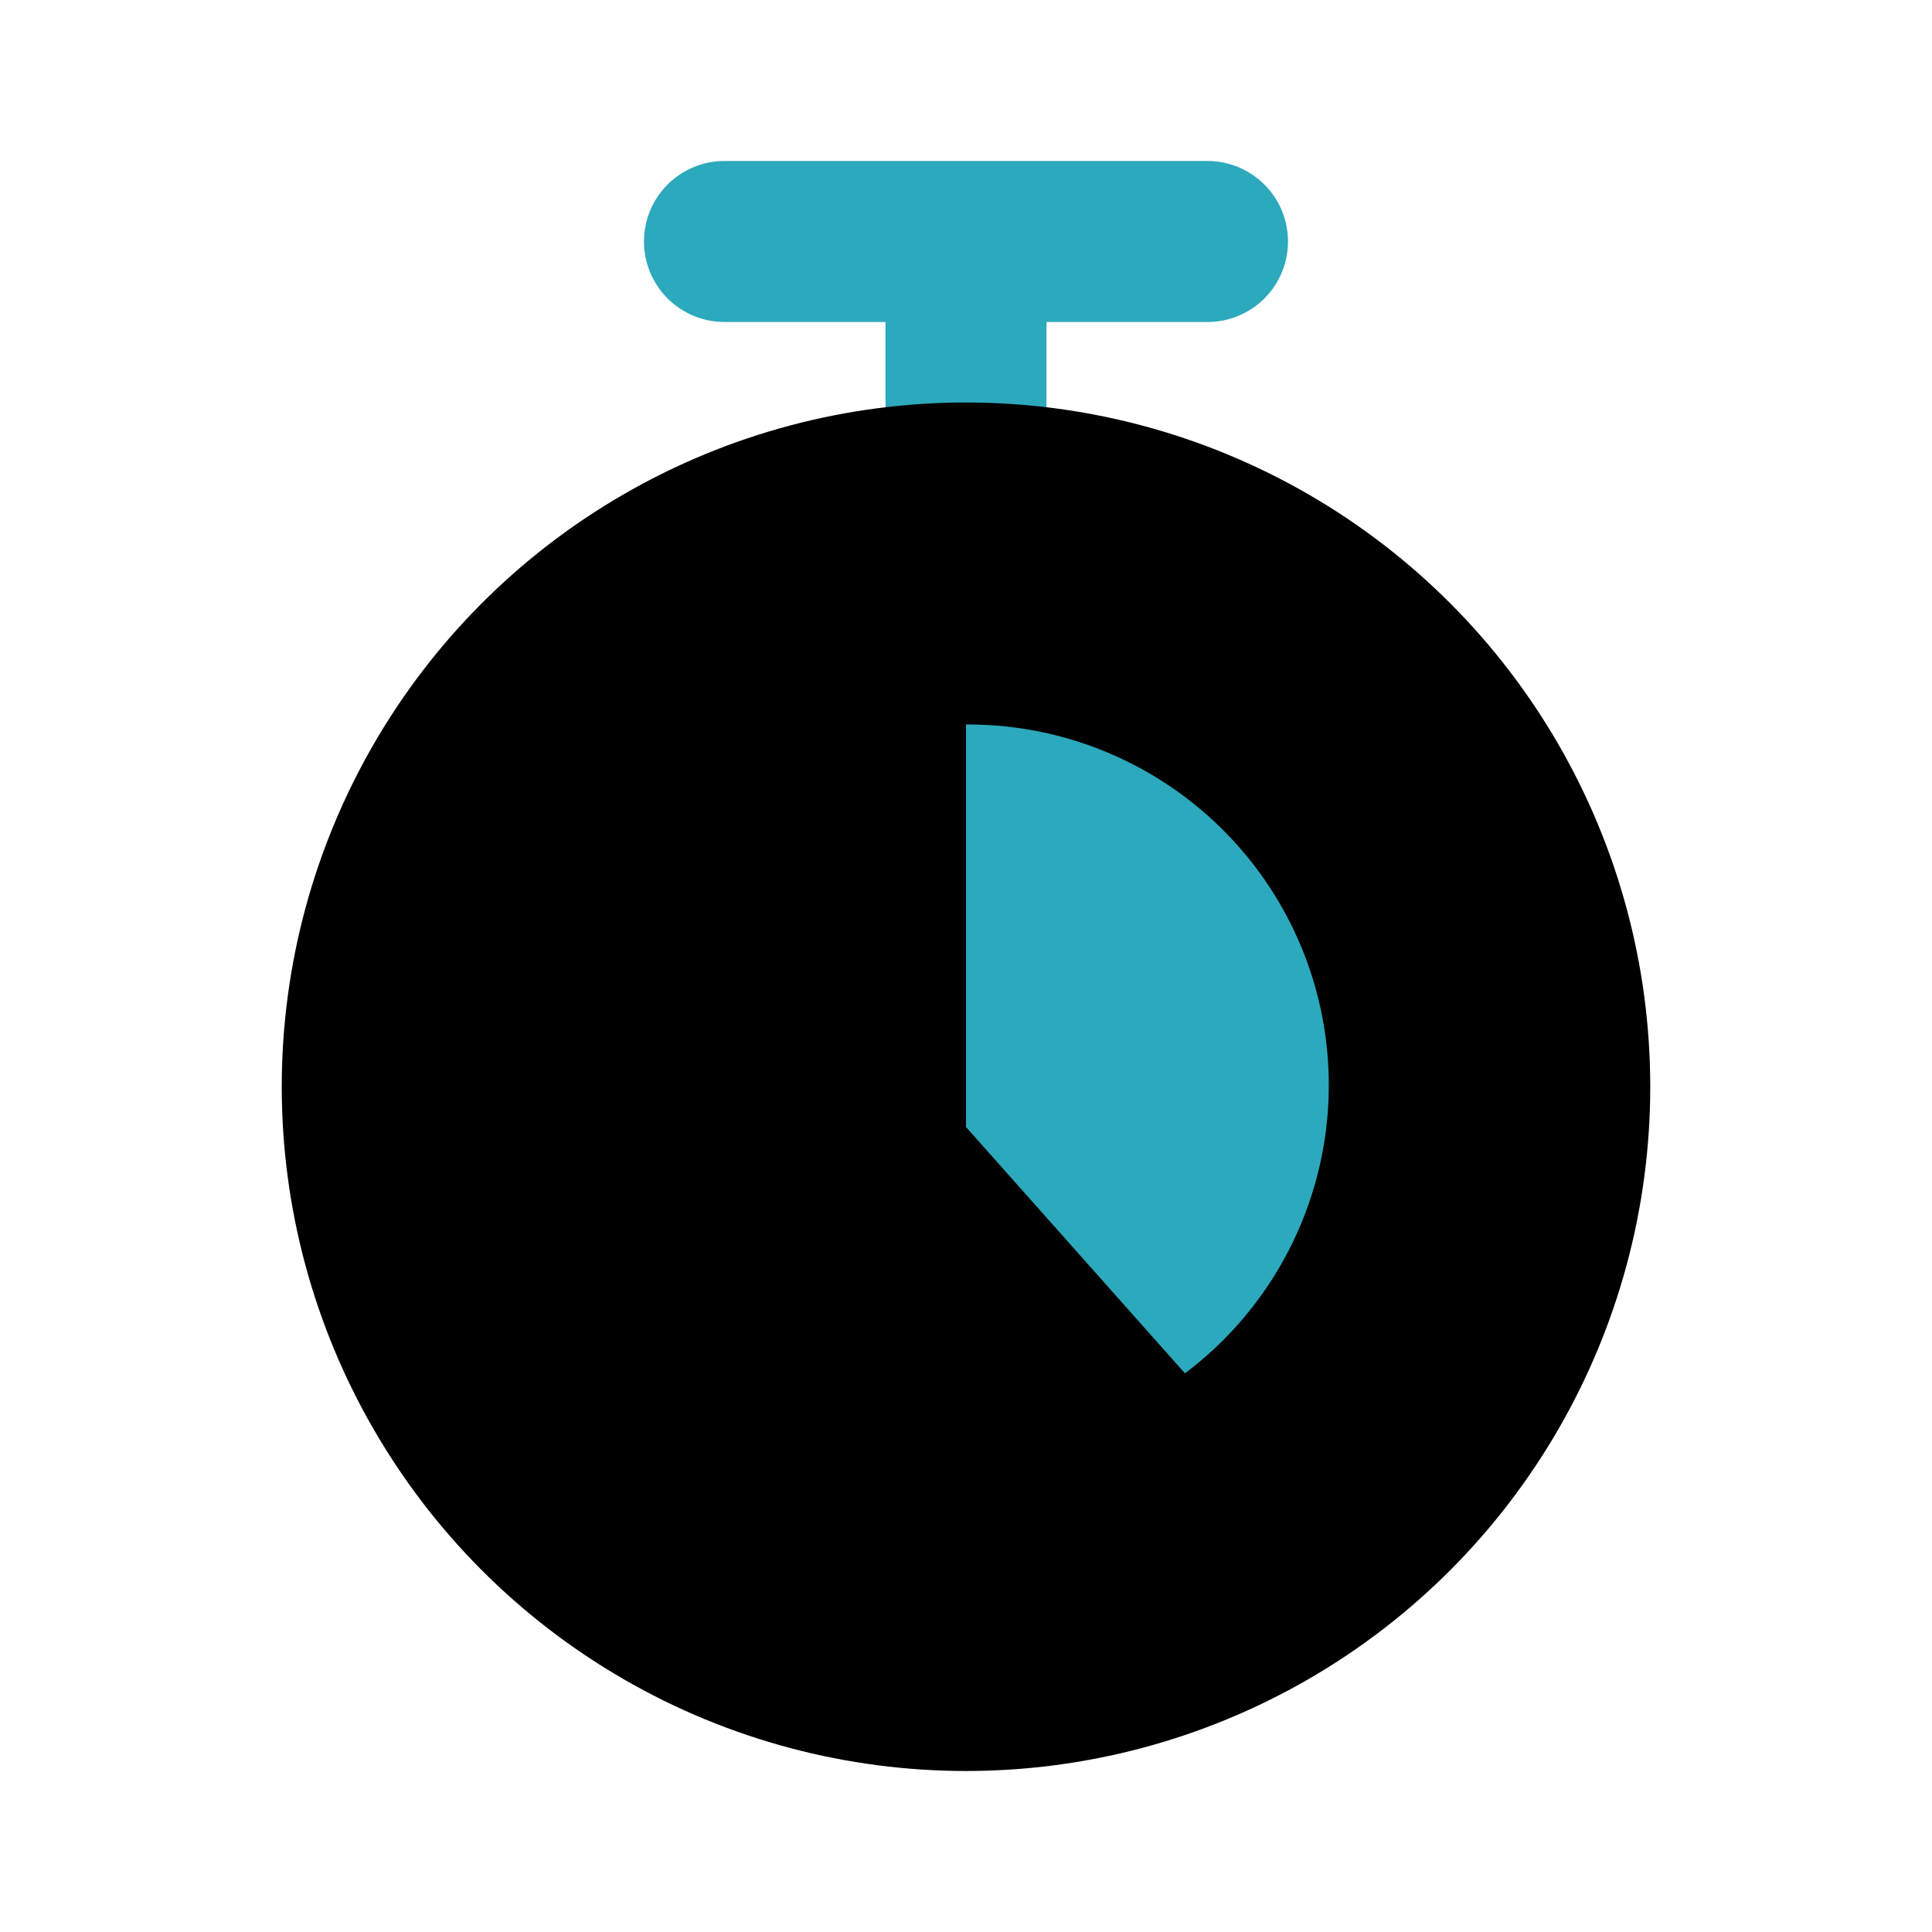
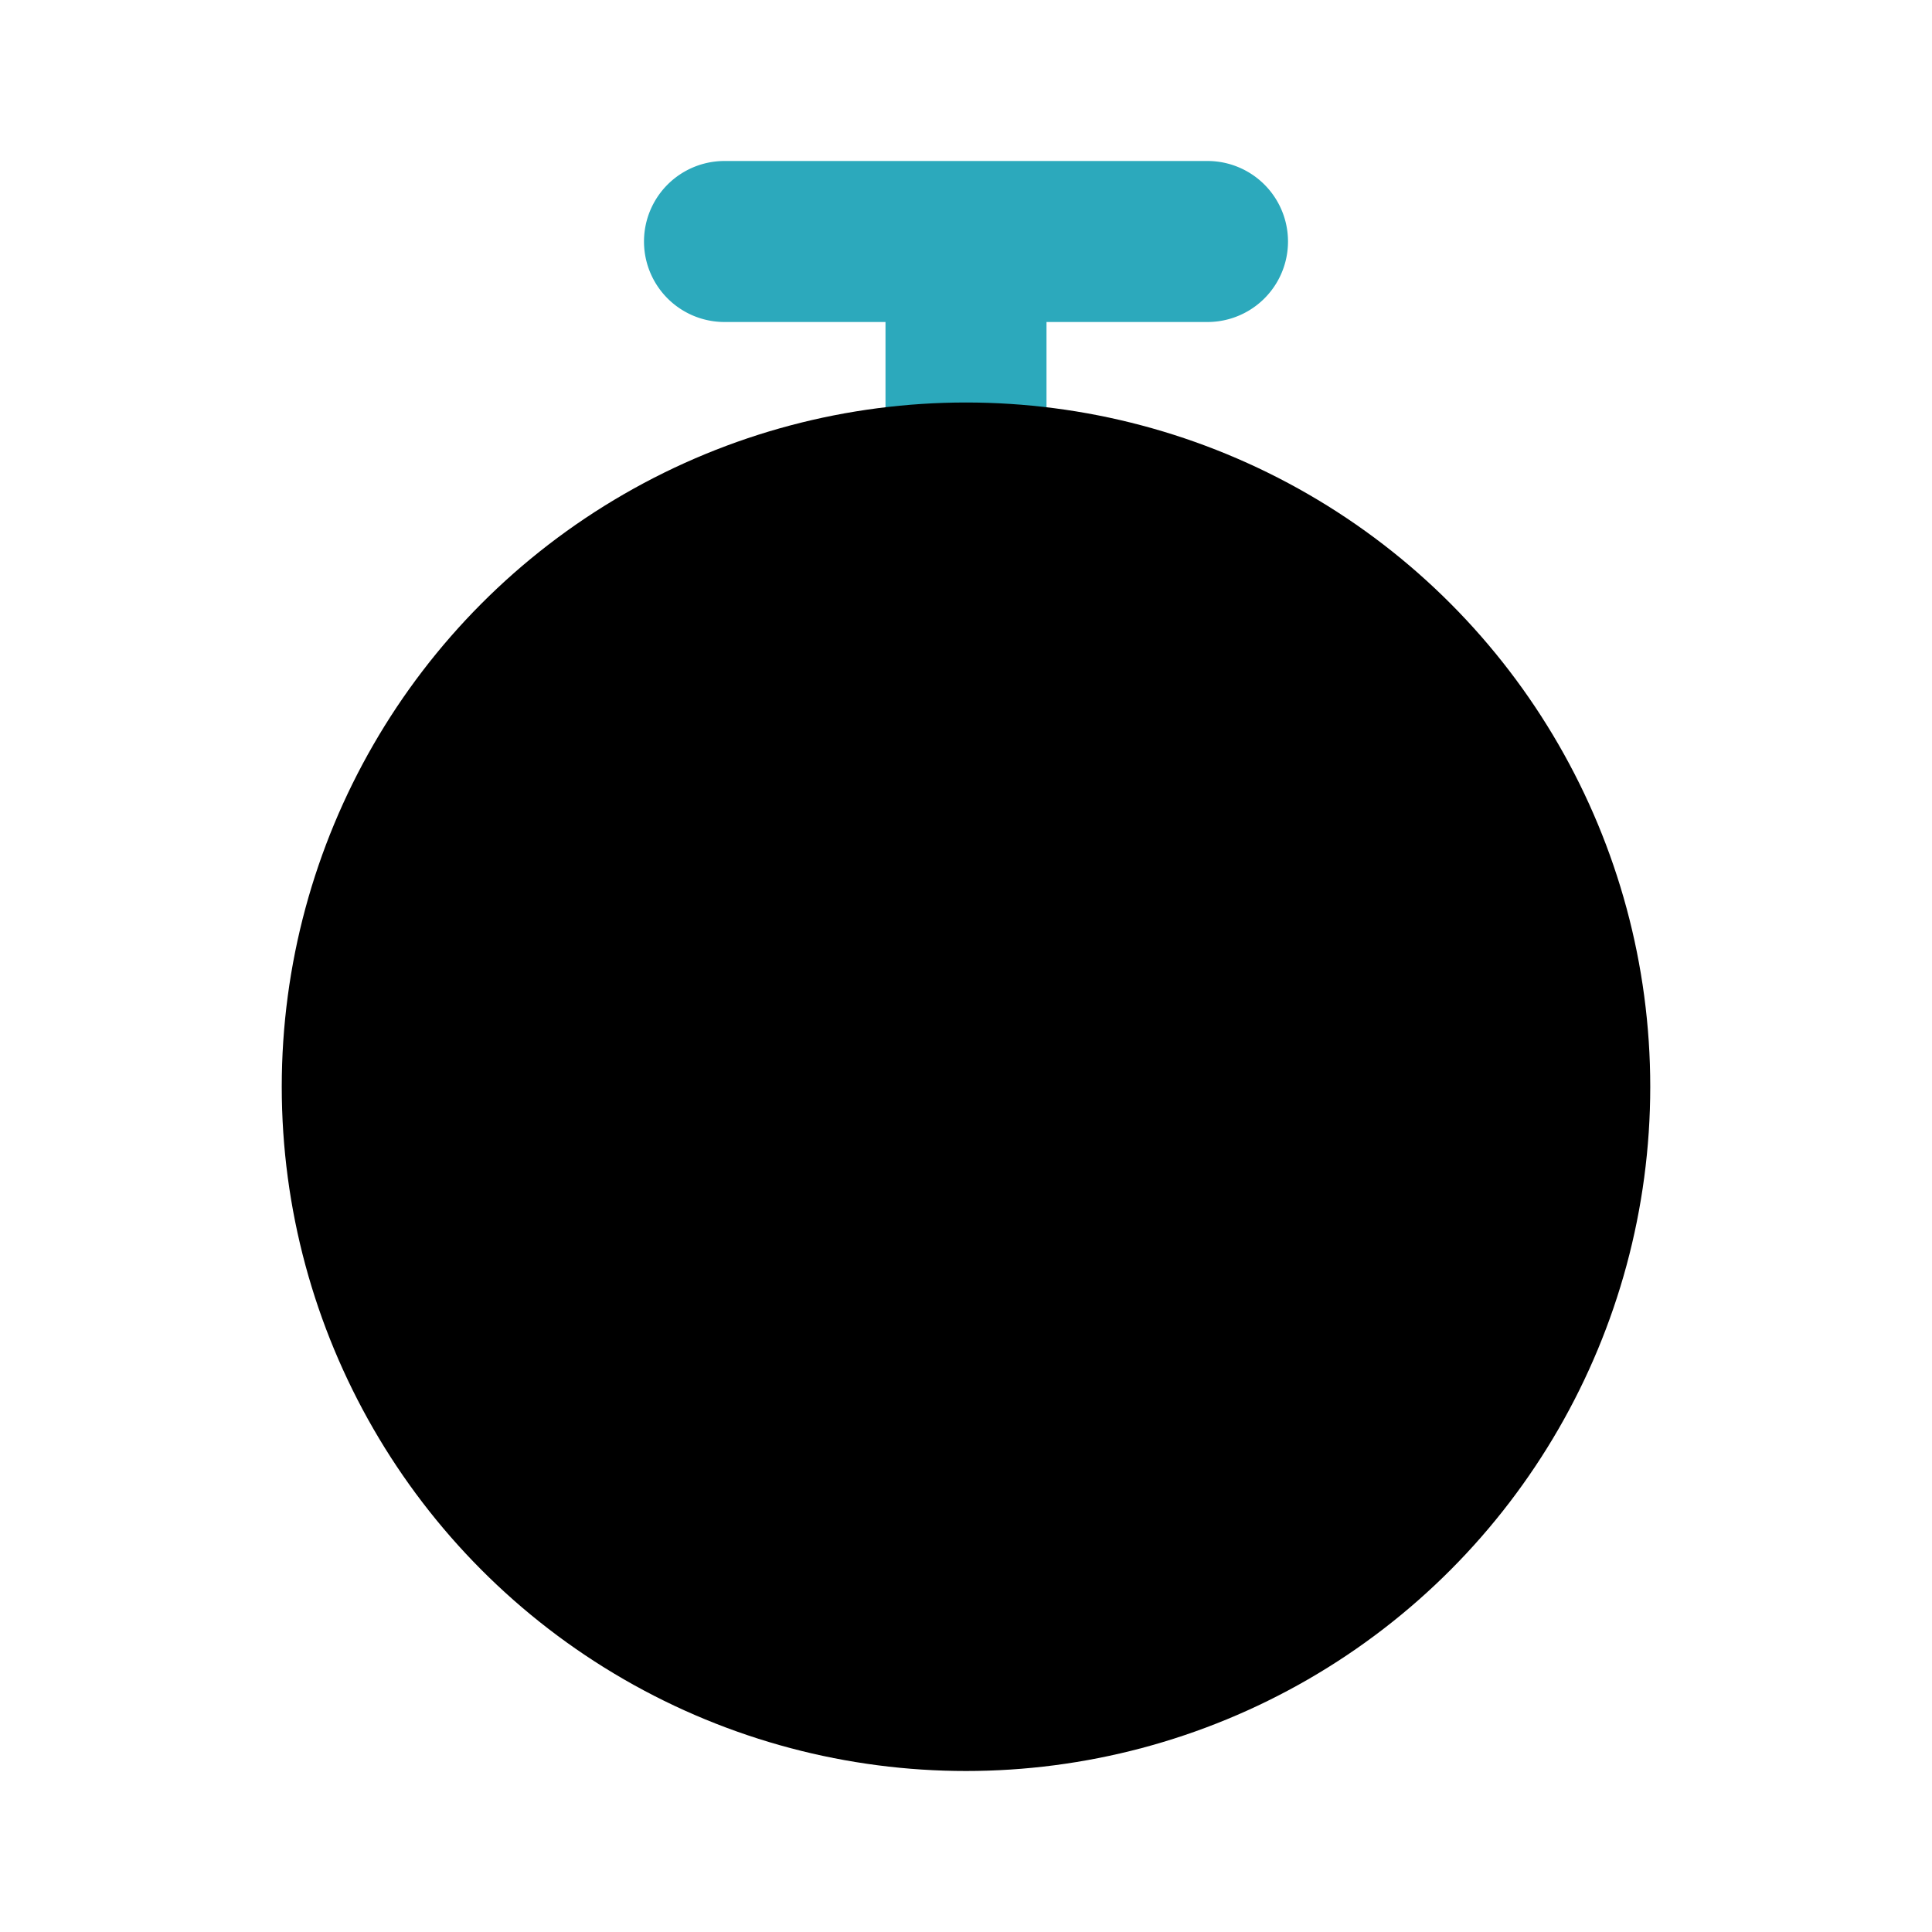
<svg xmlns="http://www.w3.org/2000/svg" fill="#000000" width="800px" height="800px" viewBox="0 0 24 24" id="chronometer-5-second" data-name="Flat Color" class="icon flat-color">
  <path id="secondary" d="M15,2H9A1,1,0,0,0,9,4h2V6a1,1,0,0,0,2,0V4h2a1,1,0,0,0,0-2Z" style="fill: rgb(44, 169, 188);" />
  <circle id="primary" cx="12" cy="13.5" r="8.5" style="fill: rgb(0, 0, 0);" />
-   <path id="secondary-2" data-name="secondary" d="M14.72,17.06A4.48,4.48,0,0,0,12,9v5Z" style="fill: rgb(44, 169, 188);" />
</svg>